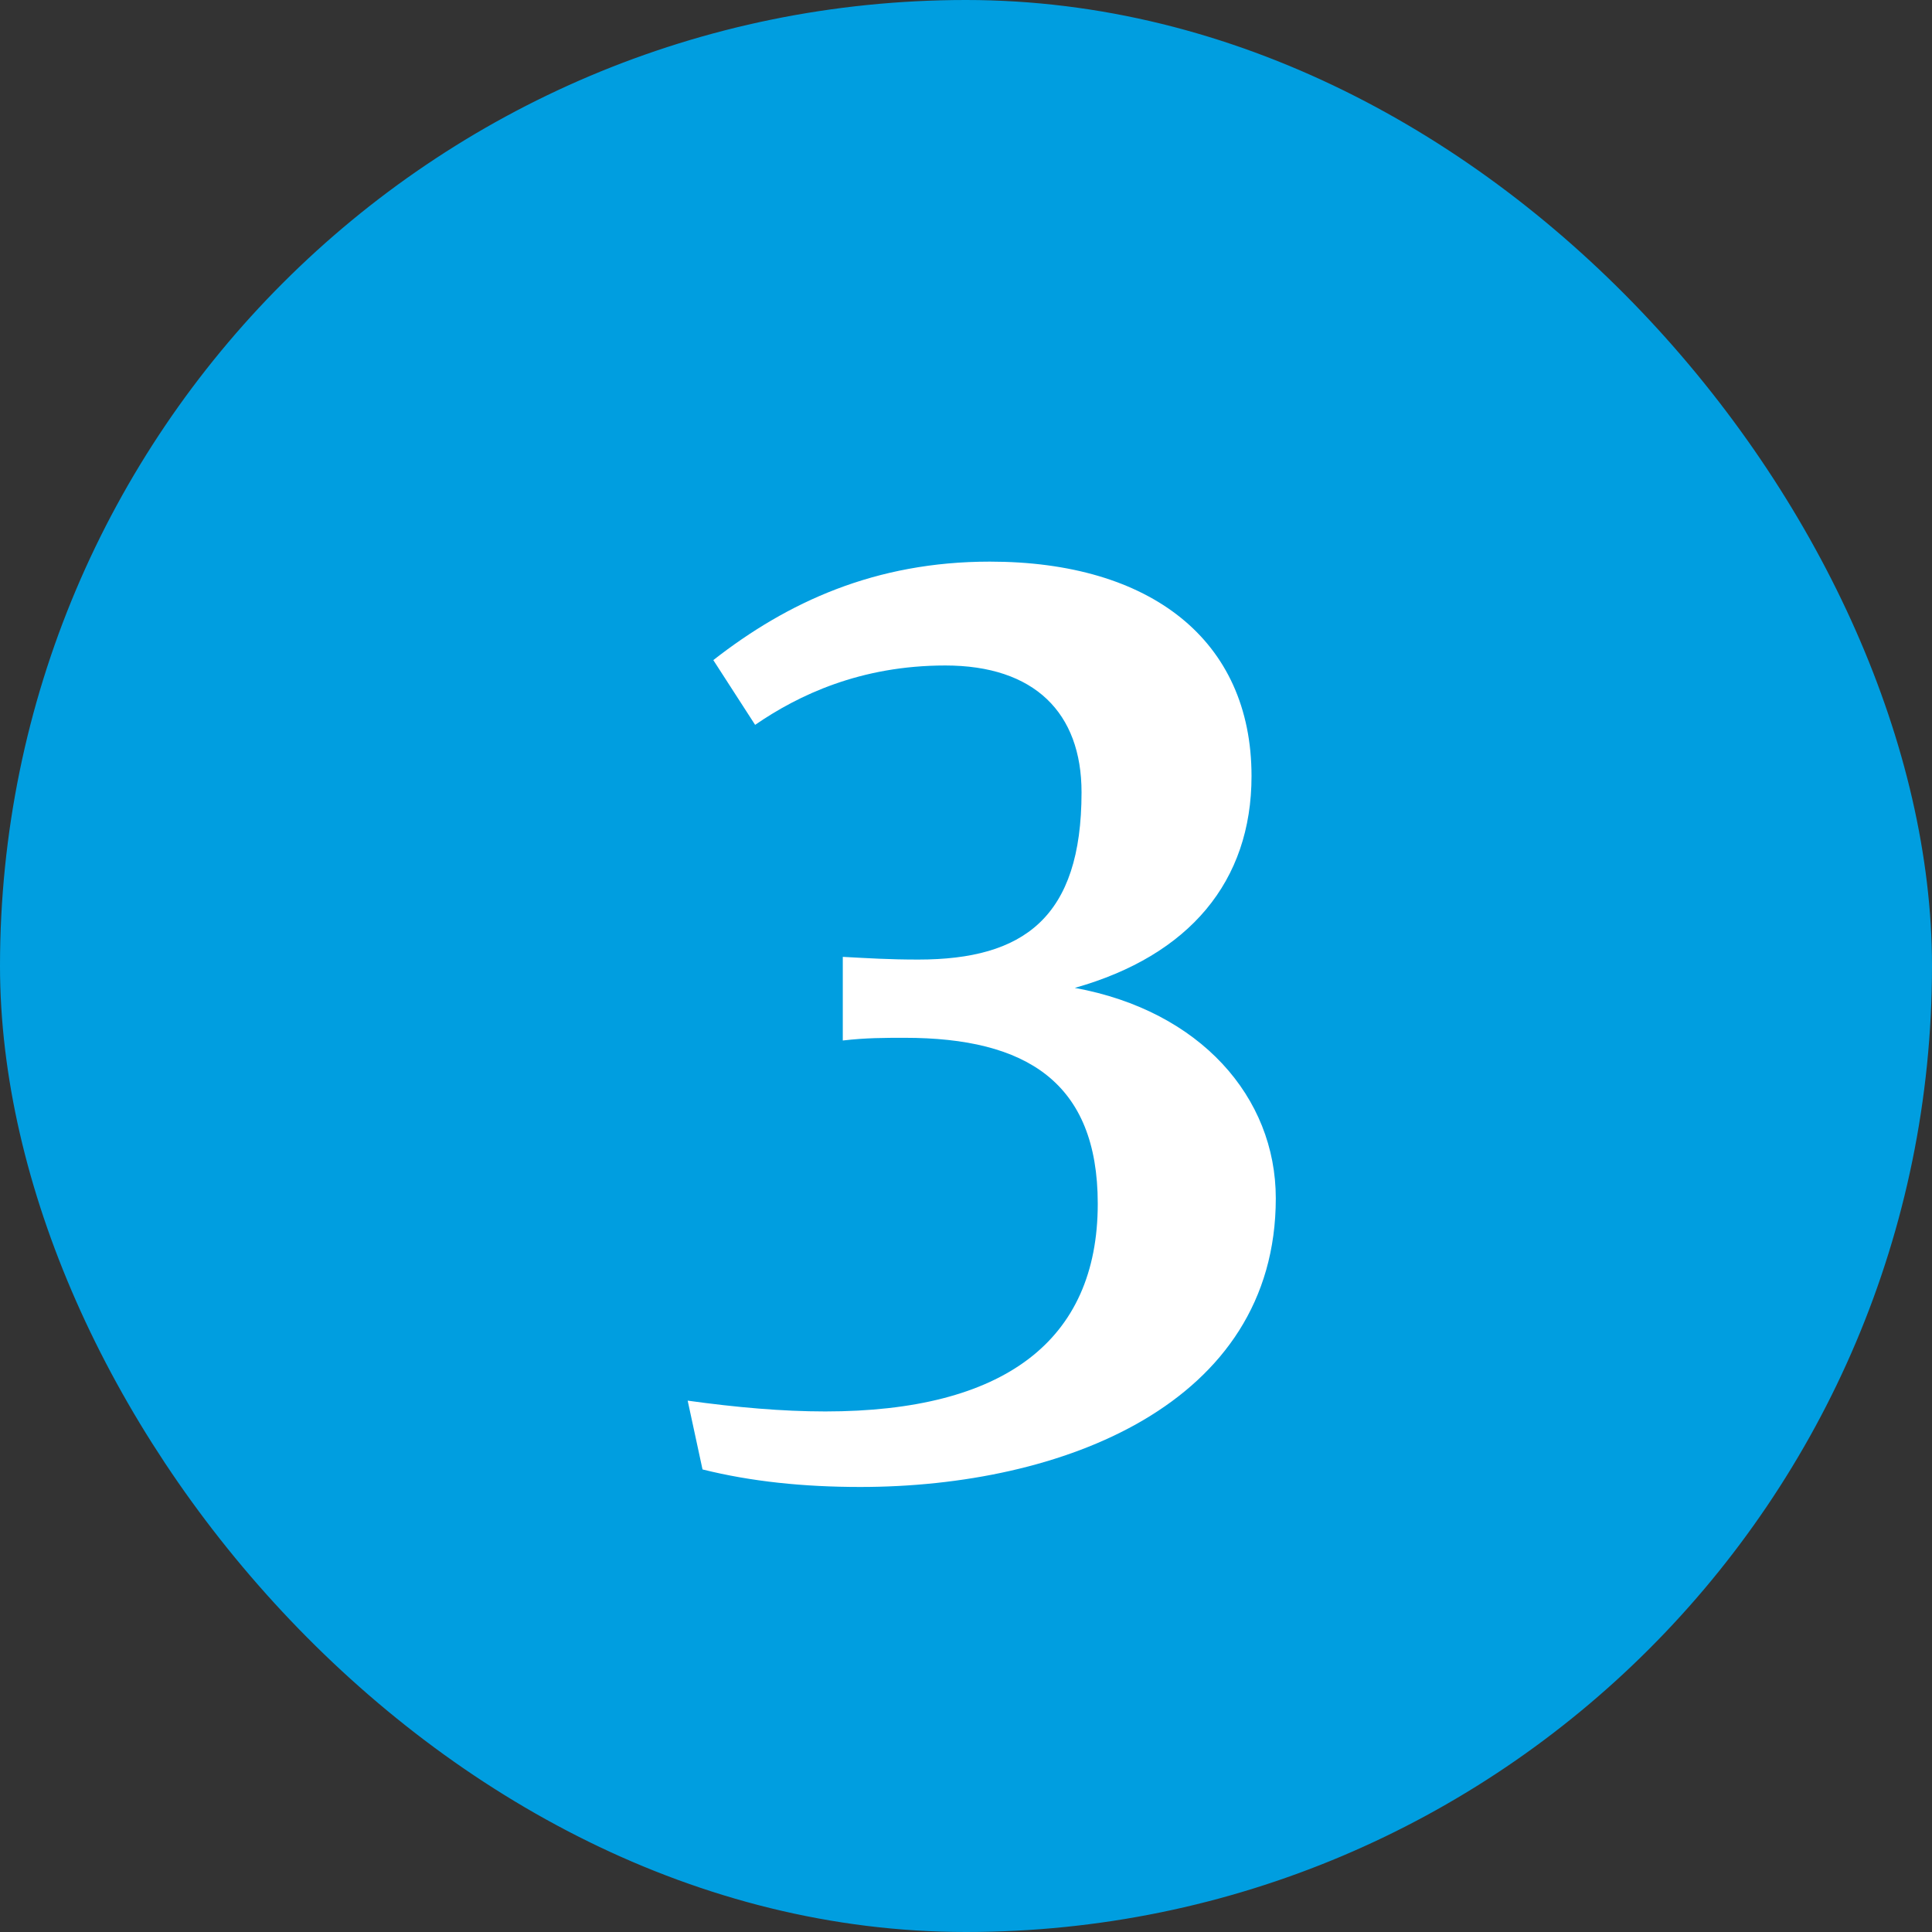
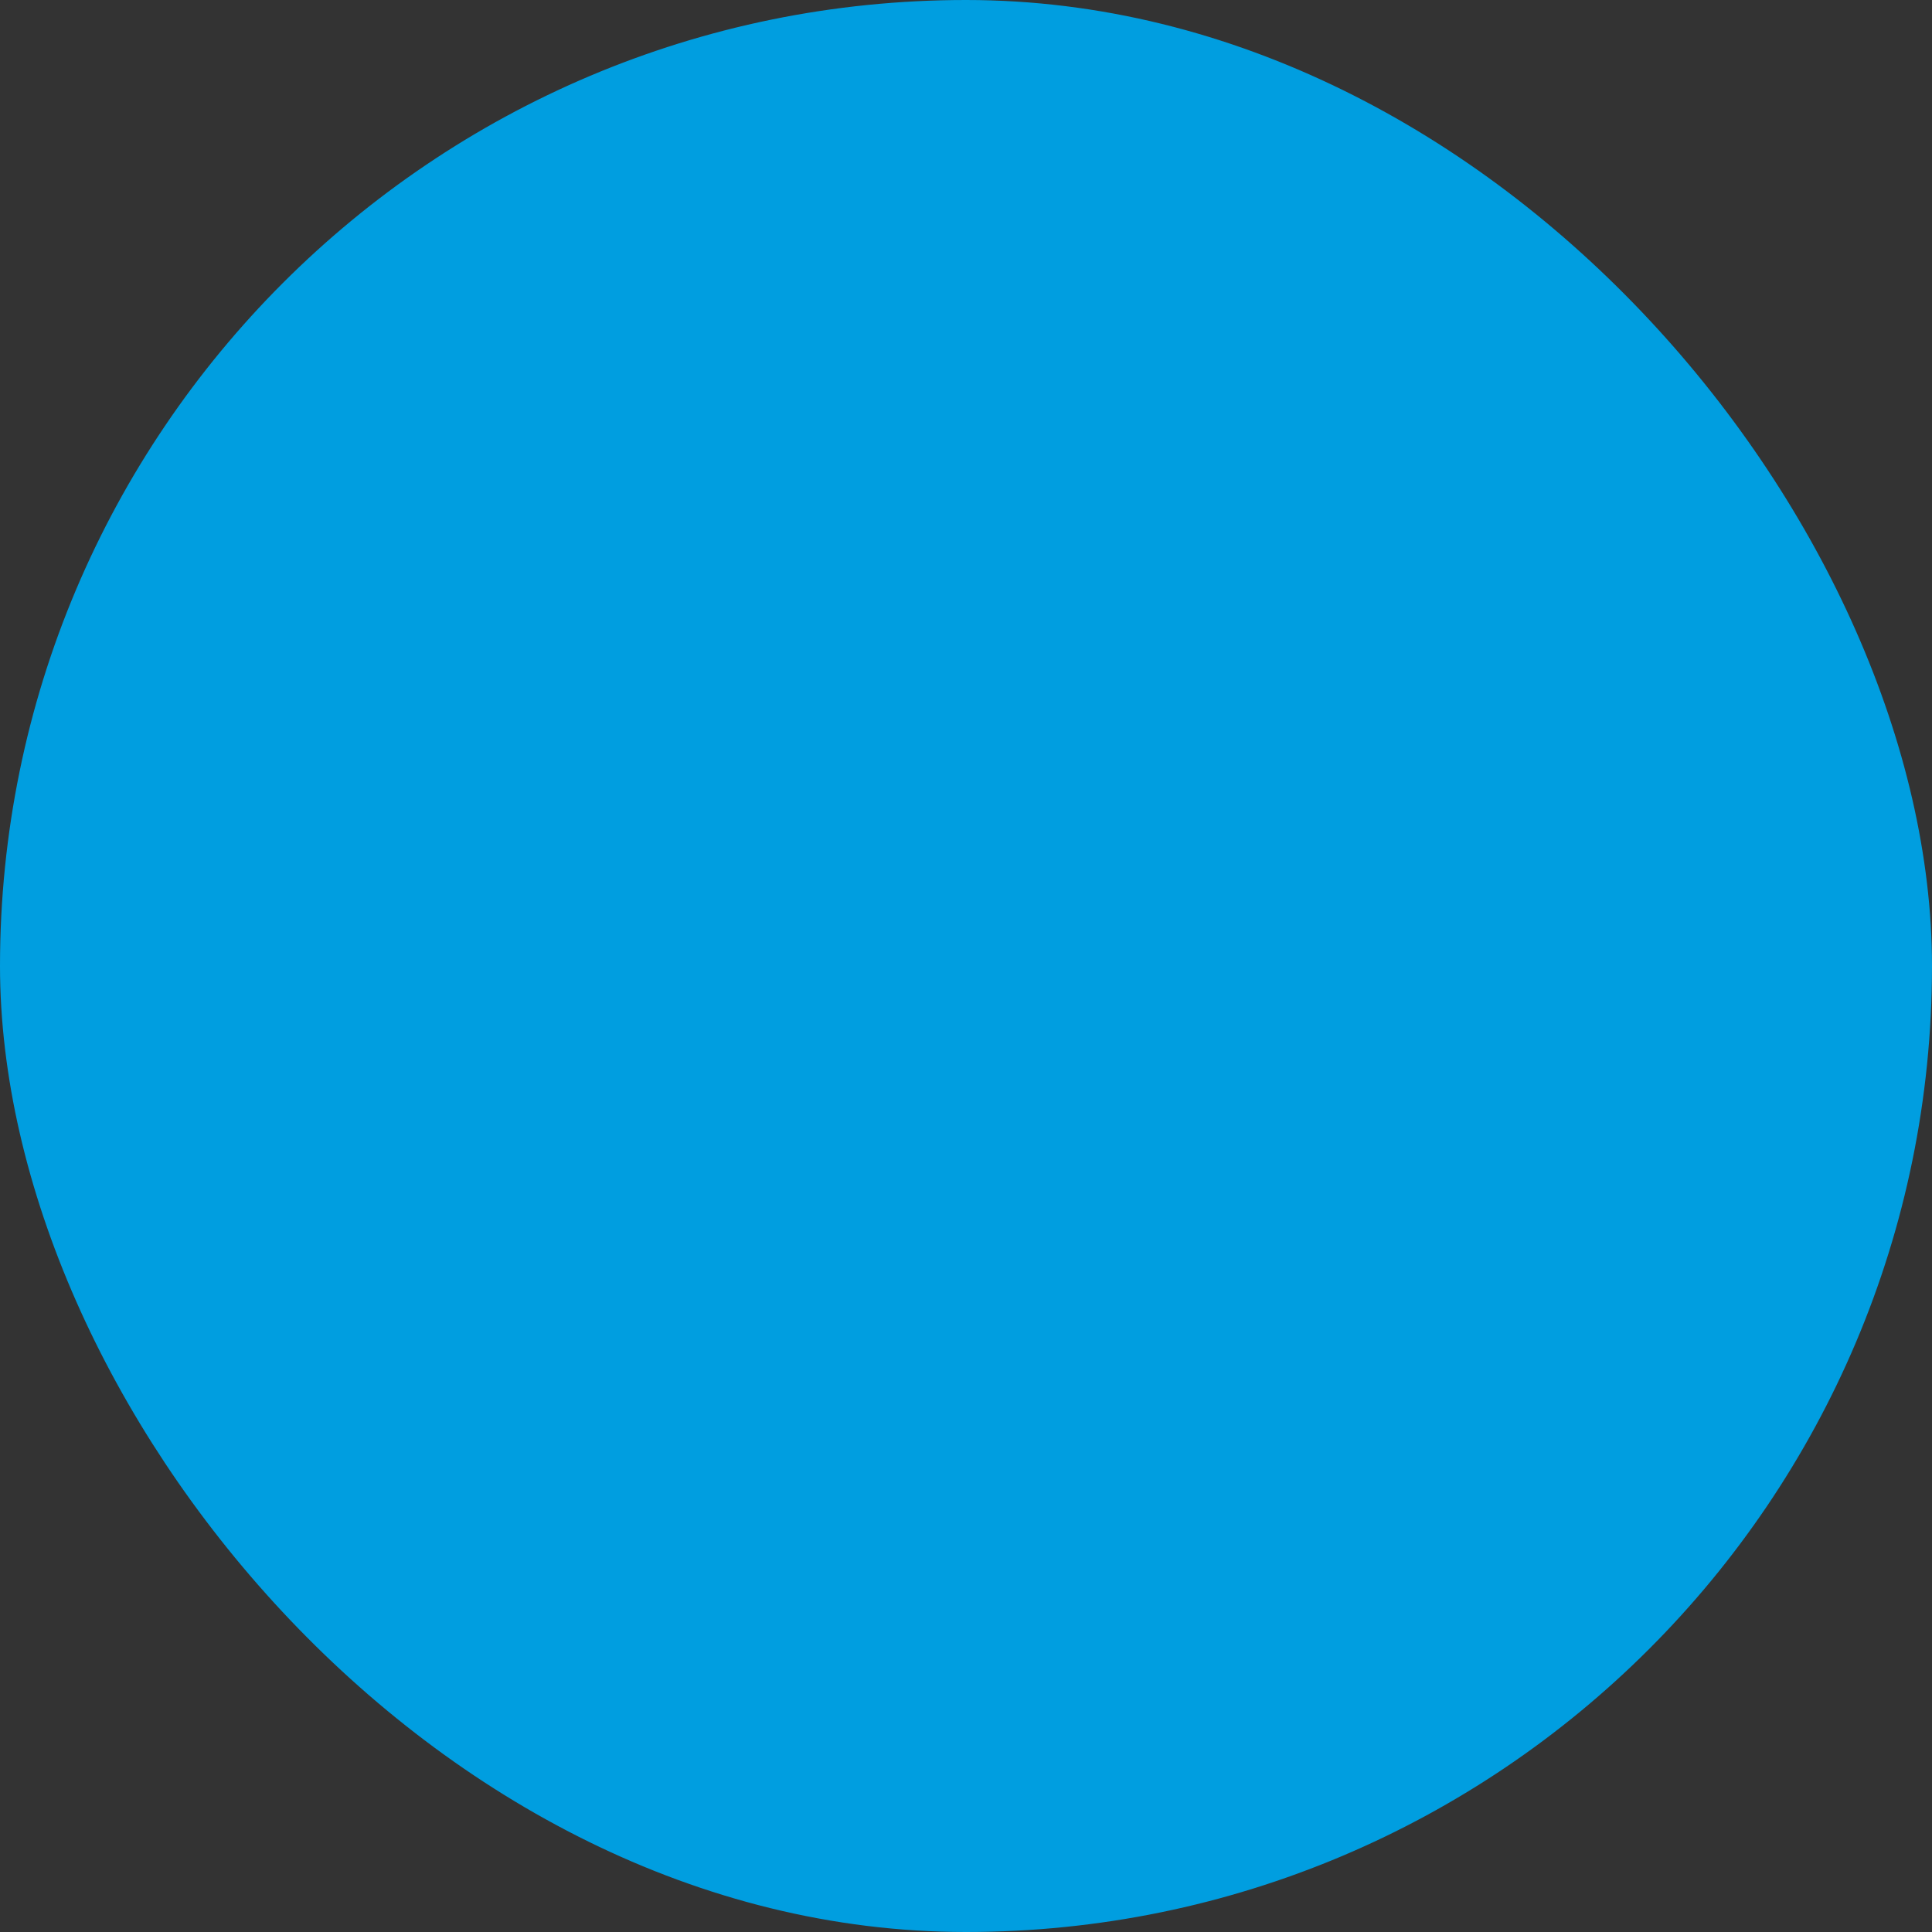
<svg xmlns="http://www.w3.org/2000/svg" width="66" height="66" viewBox="0 0 66 66" fill="none">
  <rect x="0" y="0" width="66" height="66" fill="#333333" stroke="none" />
  <rect x="1" y="1" width="64" height="64" rx="32" fill="#009EE0" />
-   <path d="M32.294 22.734C35.335 22.734 36.947 24.347 36.947 27.066C36.947 31.351 34.966 32.78 31.372 32.78C30.358 32.78 29.667 32.734 28.791 32.688V35.545C29.575 35.453 30.22 35.453 30.911 35.453C35.058 35.453 37.501 36.973 37.501 41.12C37.501 45.821 34.275 48.217 28.192 48.217C26.718 48.217 25.151 48.078 23.492 47.848L23.999 50.198C25.658 50.613 27.455 50.797 29.39 50.797C36.256 50.797 43.583 47.986 43.583 40.936C43.583 37.48 41.003 34.531 36.717 33.748C40.634 32.642 42.754 30.107 42.754 26.513C42.754 21.859 39.298 19.186 33.814 19.186C29.897 19.186 26.902 20.569 24.368 22.55L25.796 24.762C27.271 23.748 29.39 22.734 32.294 22.734Z" fill="white" />
  <rect x="1" y="1" width="64" height="64" rx="32" stroke="#009EE0" stroke-width="2" />
</svg>